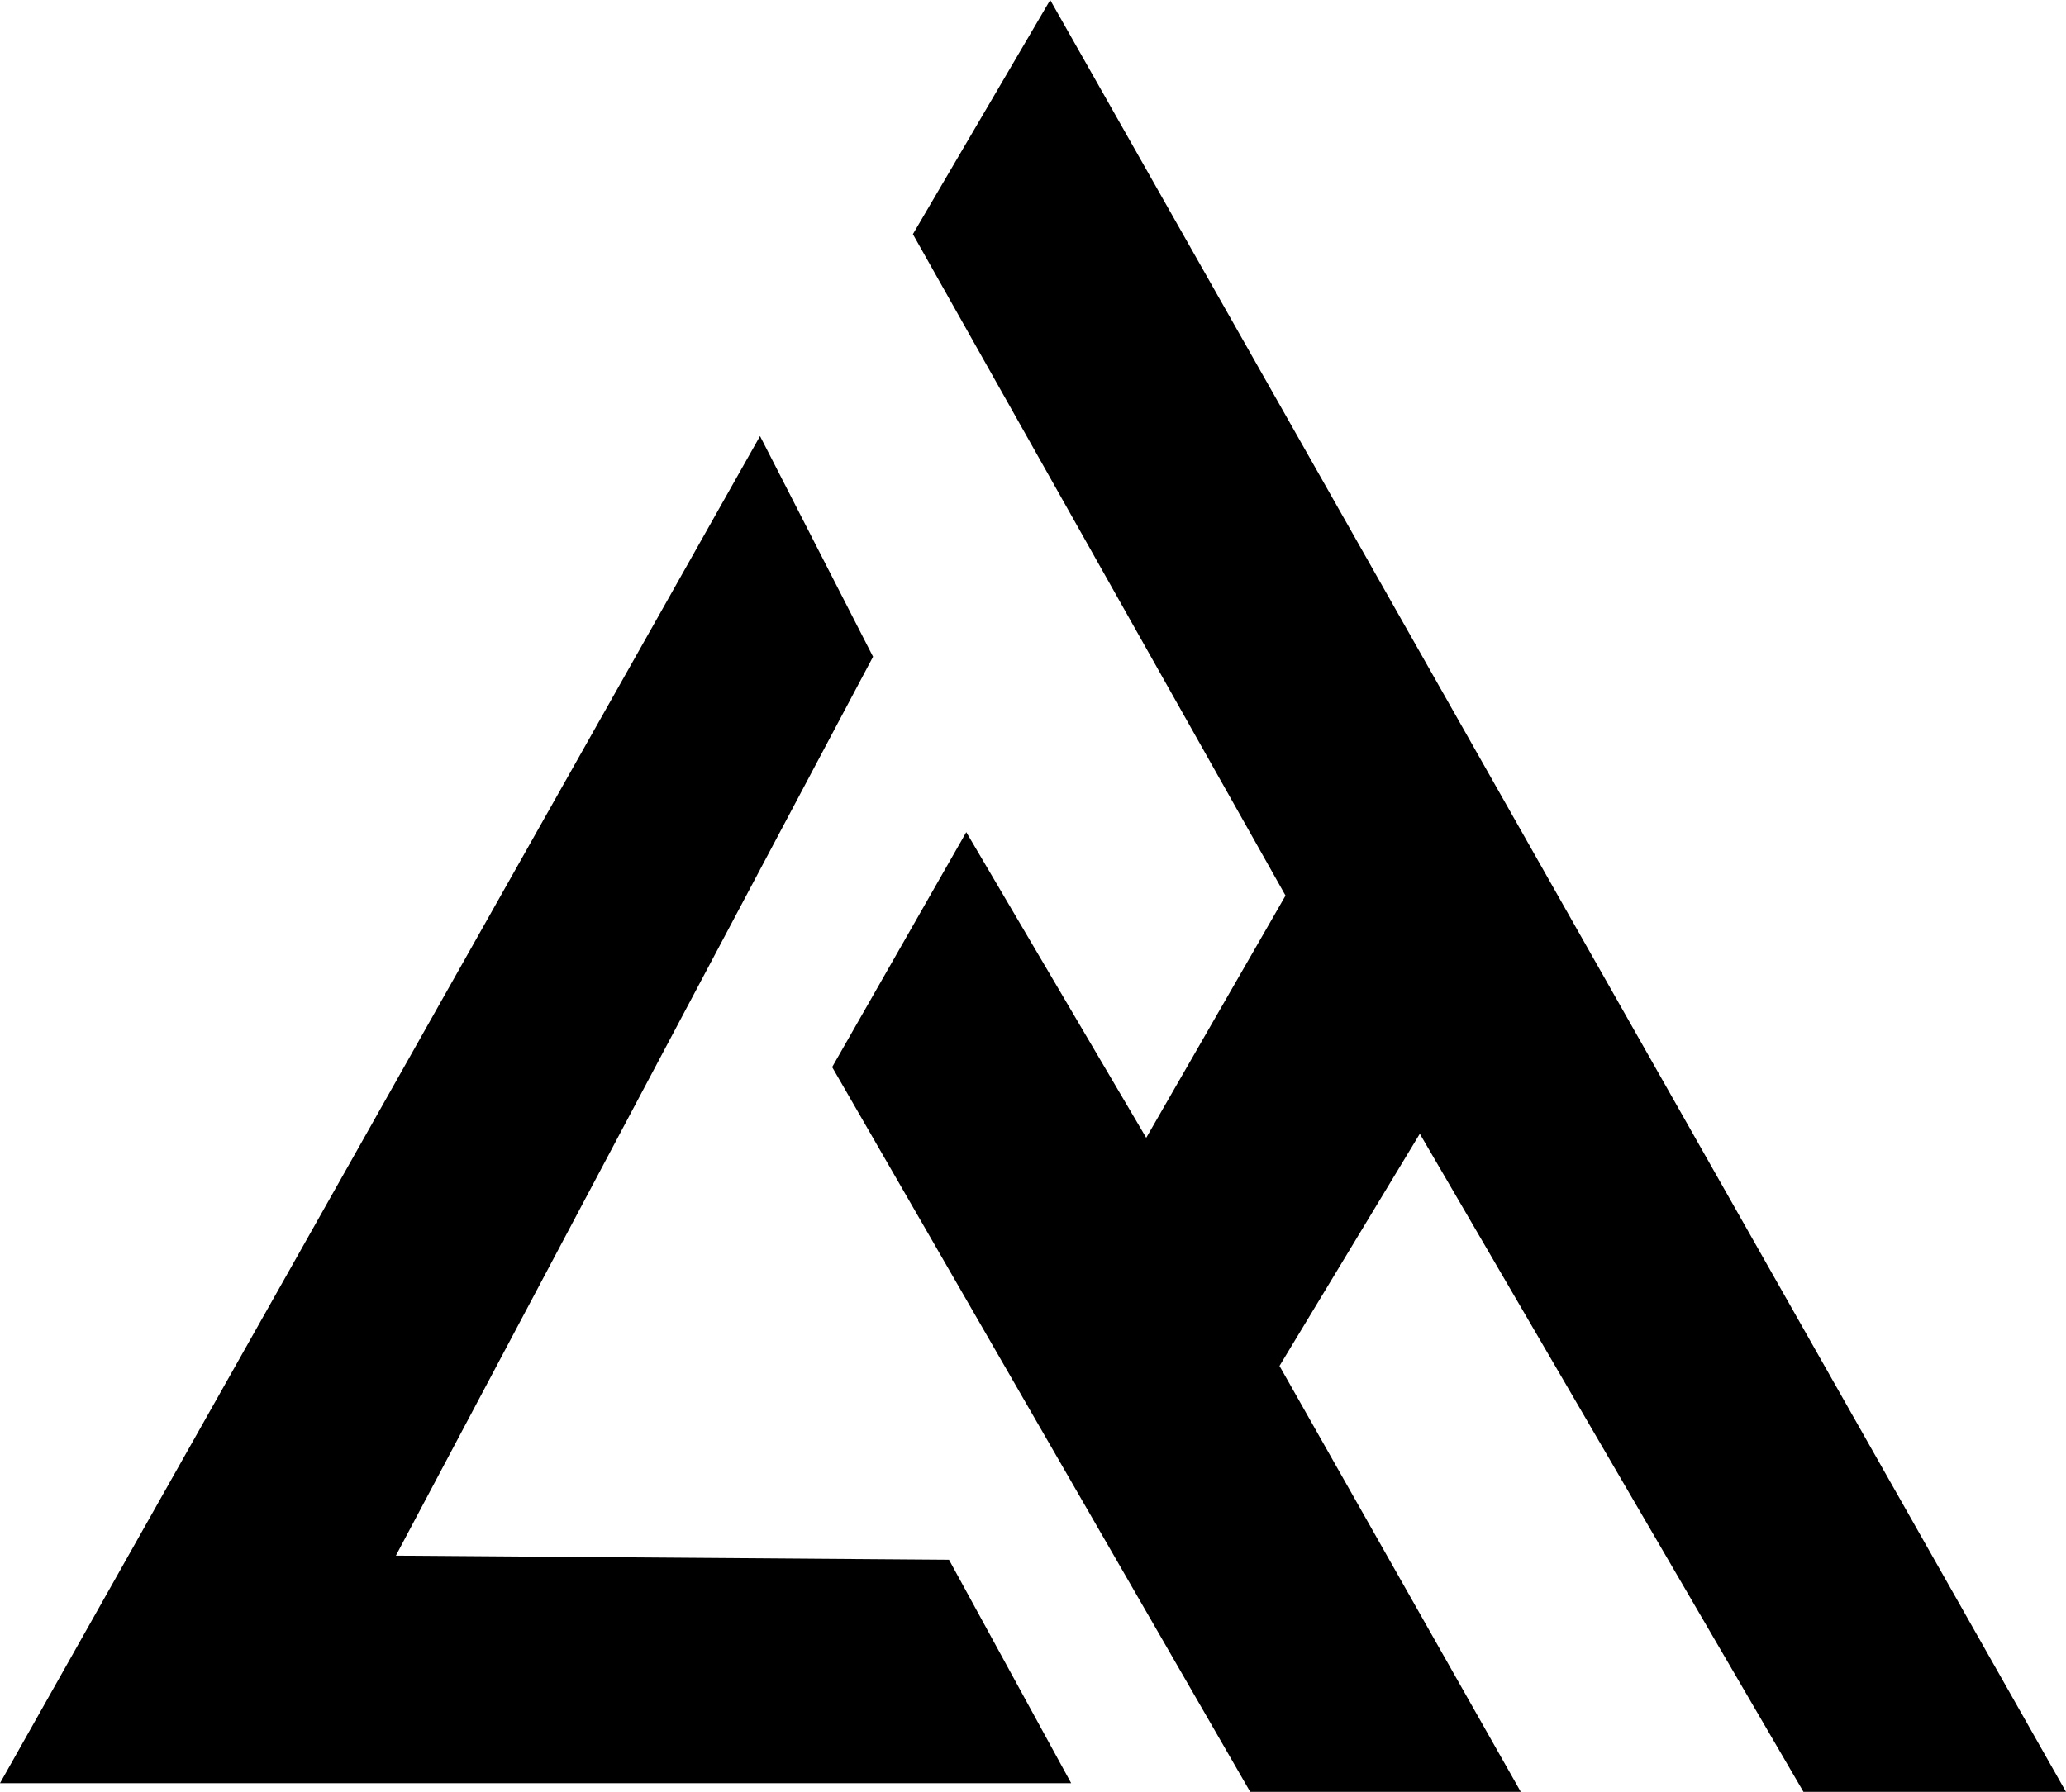
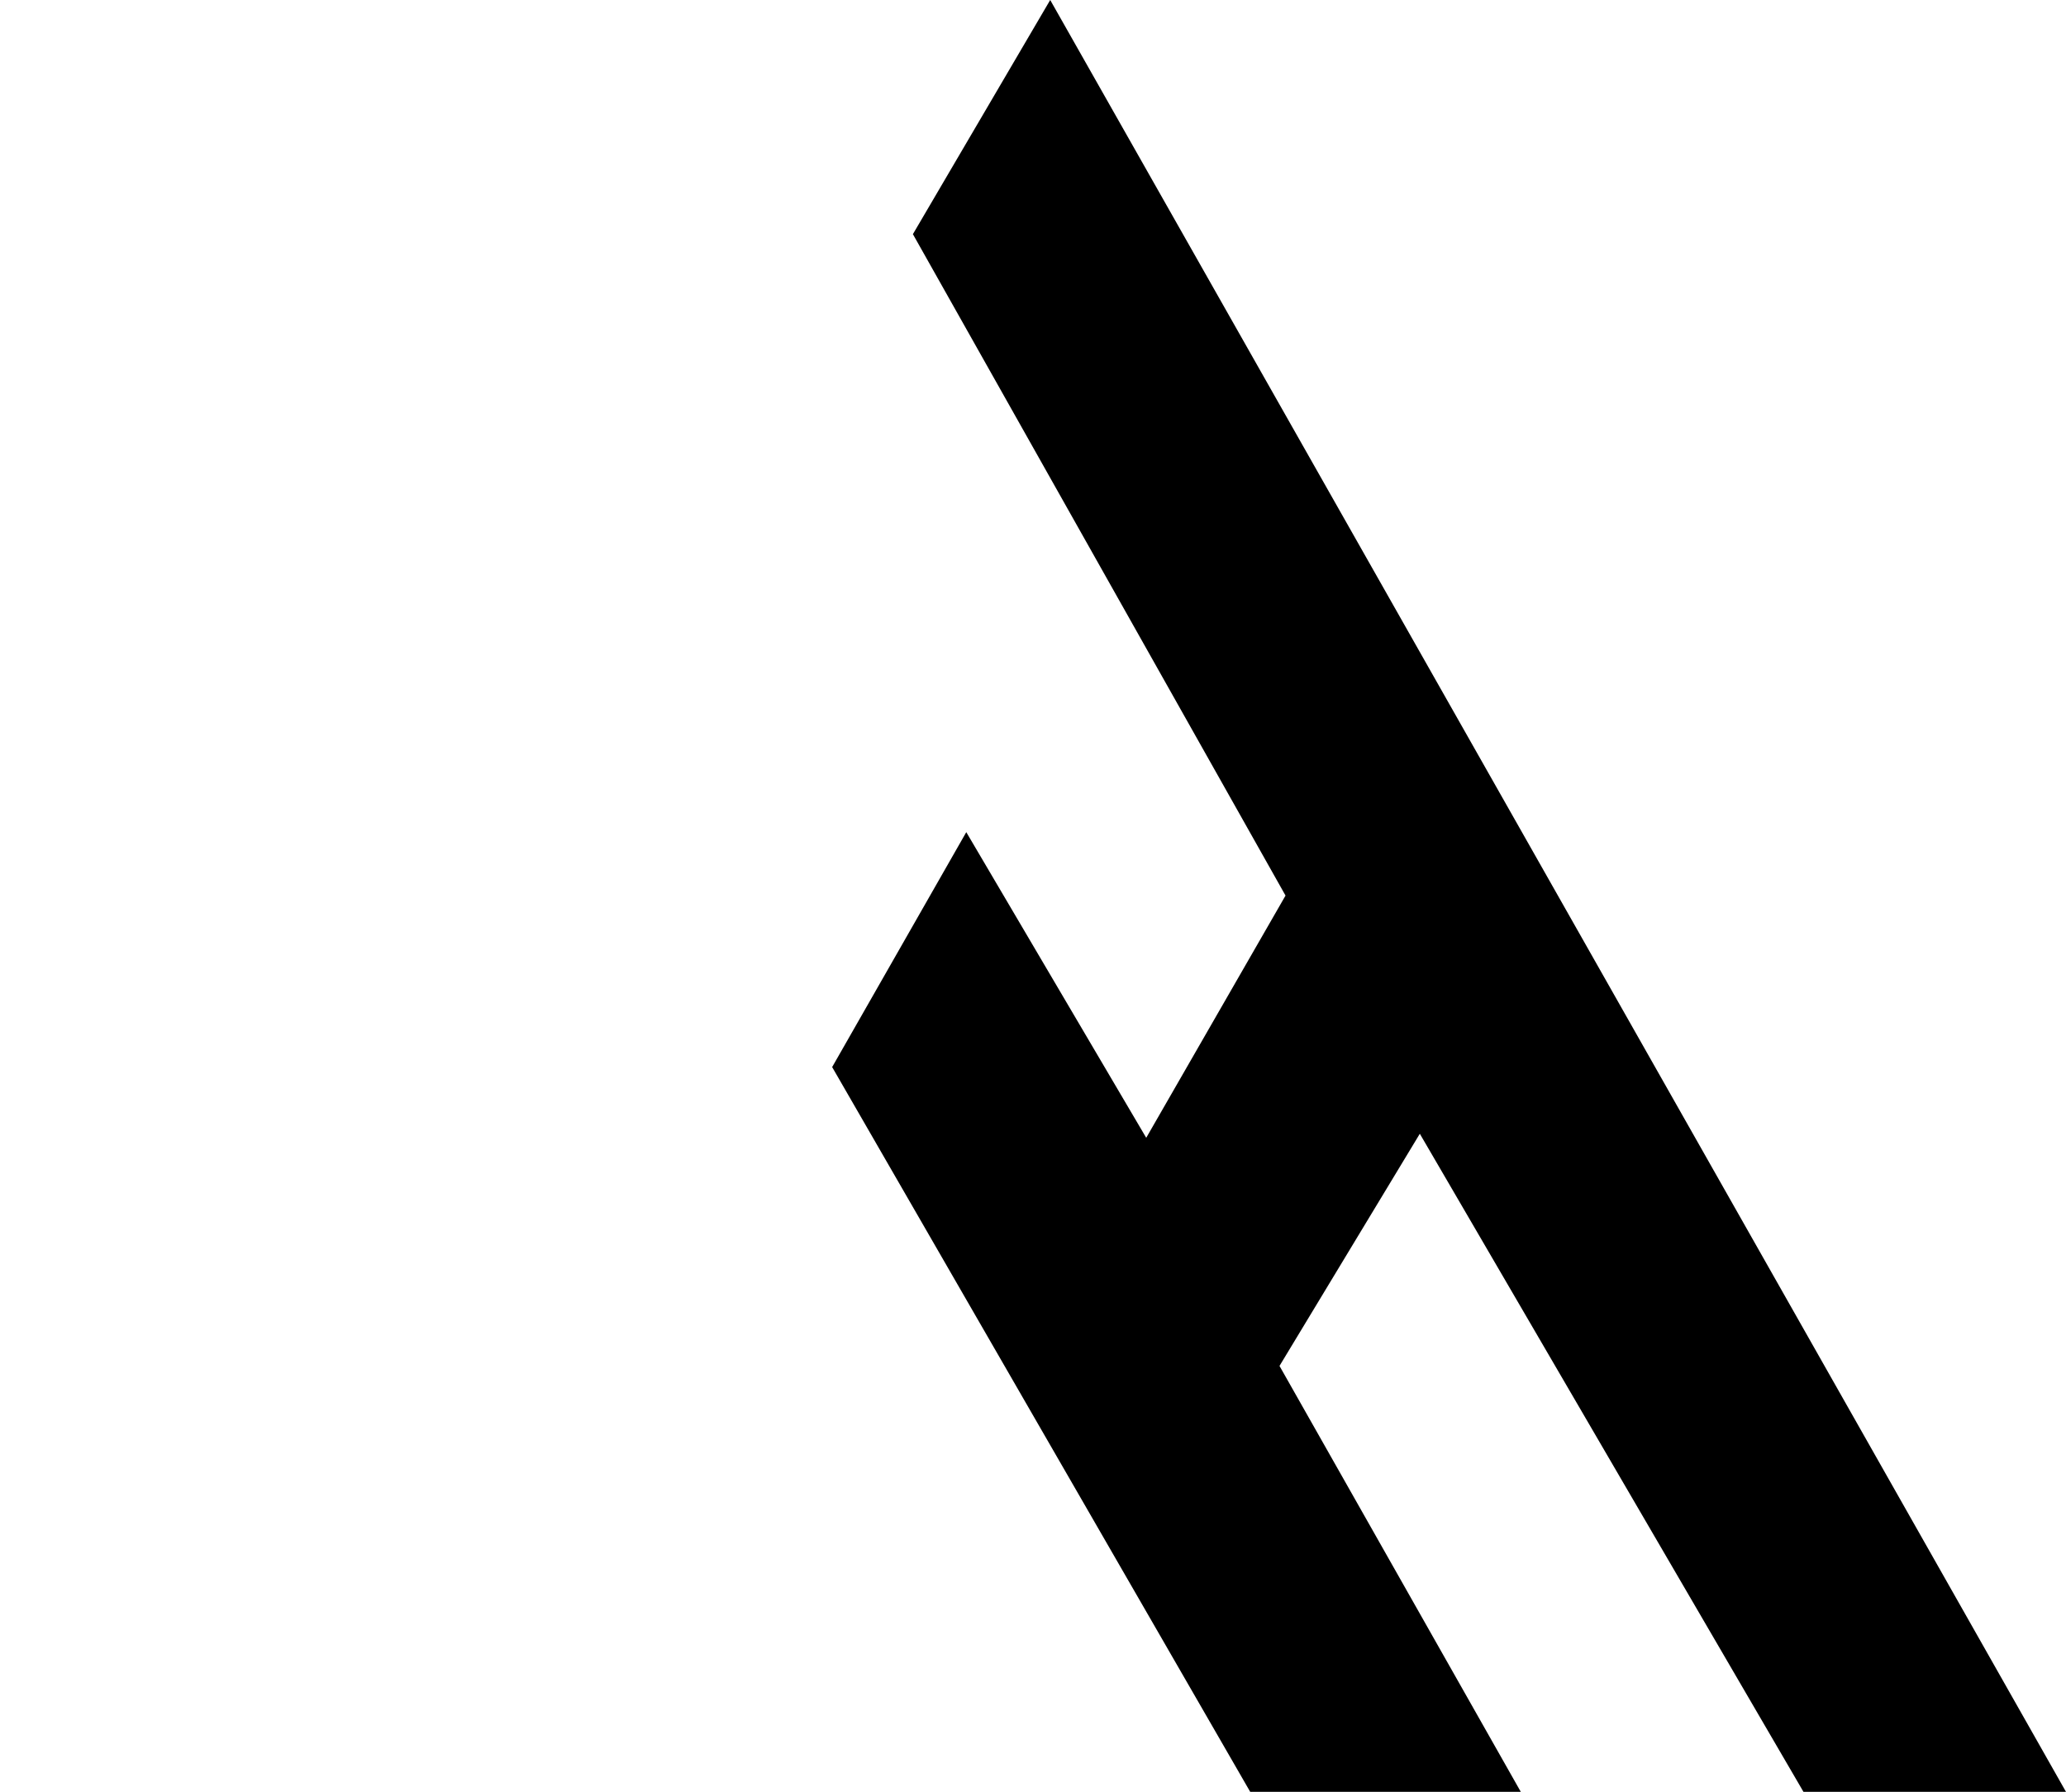
<svg xmlns="http://www.w3.org/2000/svg" id="a" data-name="Ebene 2" viewBox="0 0 486.91 422.41">
  <defs>
    <style>
      .b {
        stroke-width: 0px;
      }
    </style>
  </defs>
  <polygon class="b" points="215.15 55.2 247.51 0 486.91 422.41 425.04 422.41 334.62 267.27 301.55 322 358.42 422.41 294.65 422.41 196.12 251.55 227.73 196.17 270.14 268.22 302.97 211.12 215.15 55.2" />
-   <polygon class="b" points="93.3 366.72 223.66 367.69 252.45 420.36 0 420.36 179.12 102.8 205.76 154.81 93.3 366.72" />
</svg>